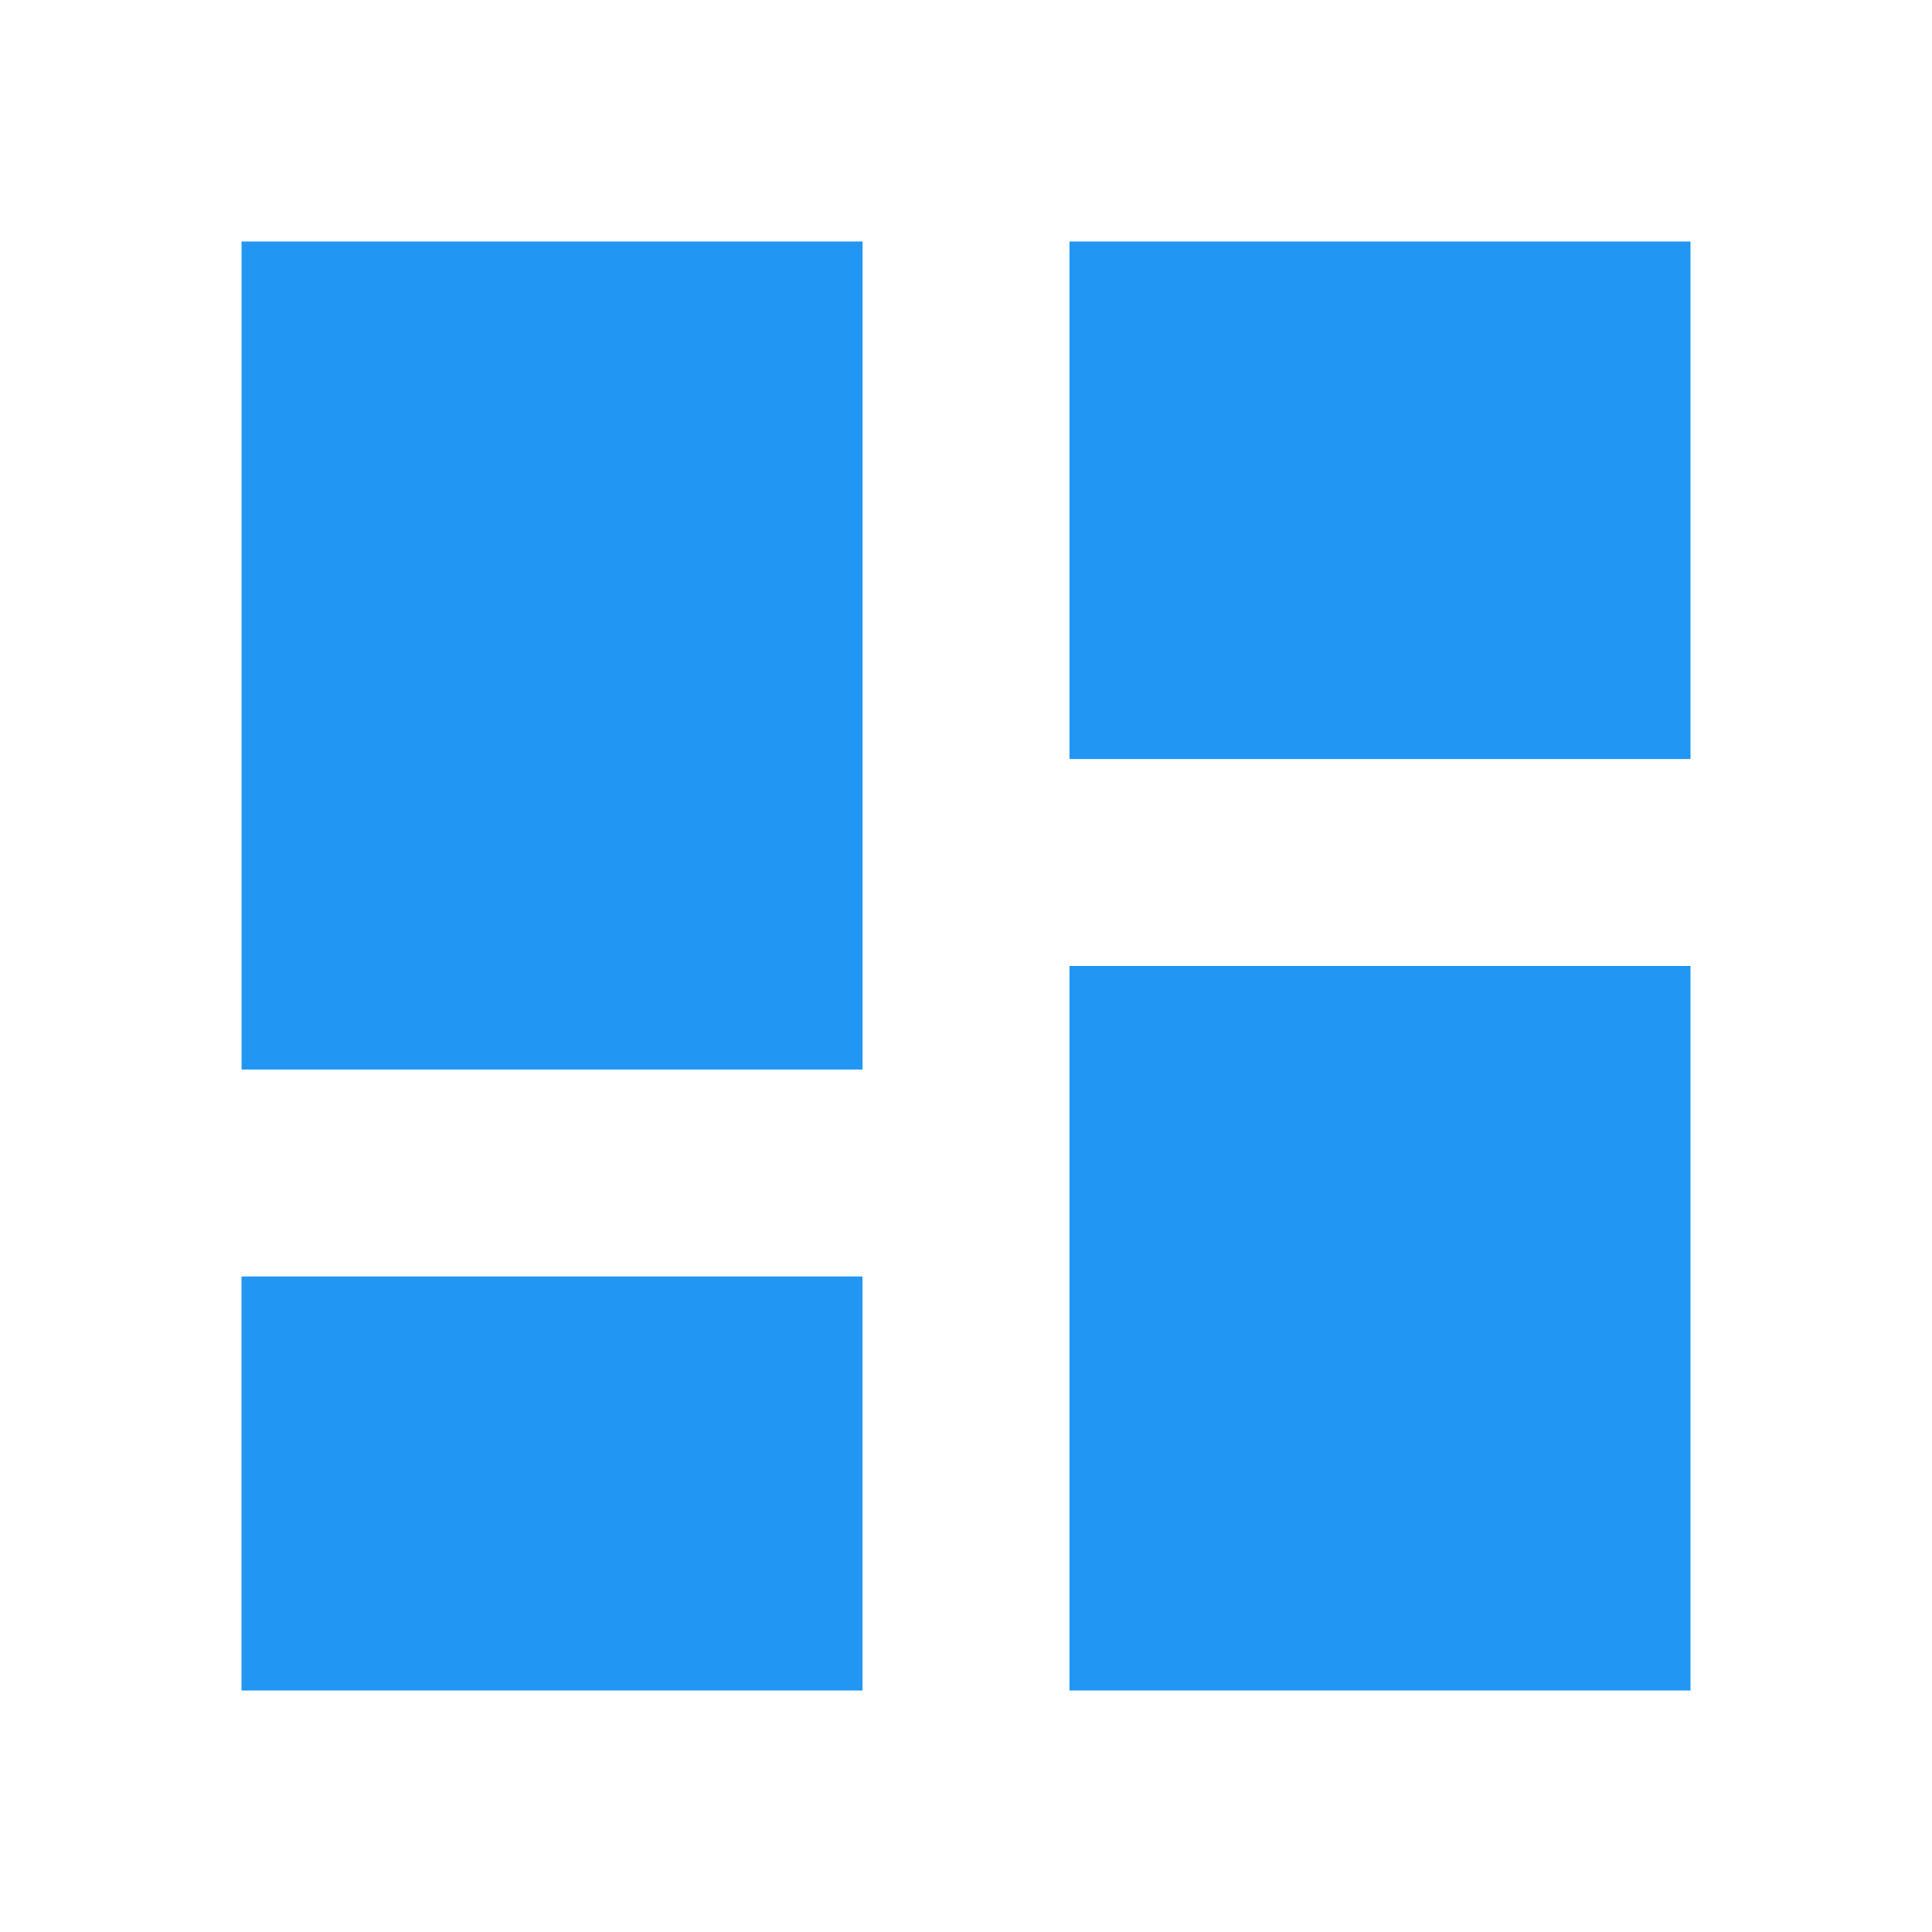
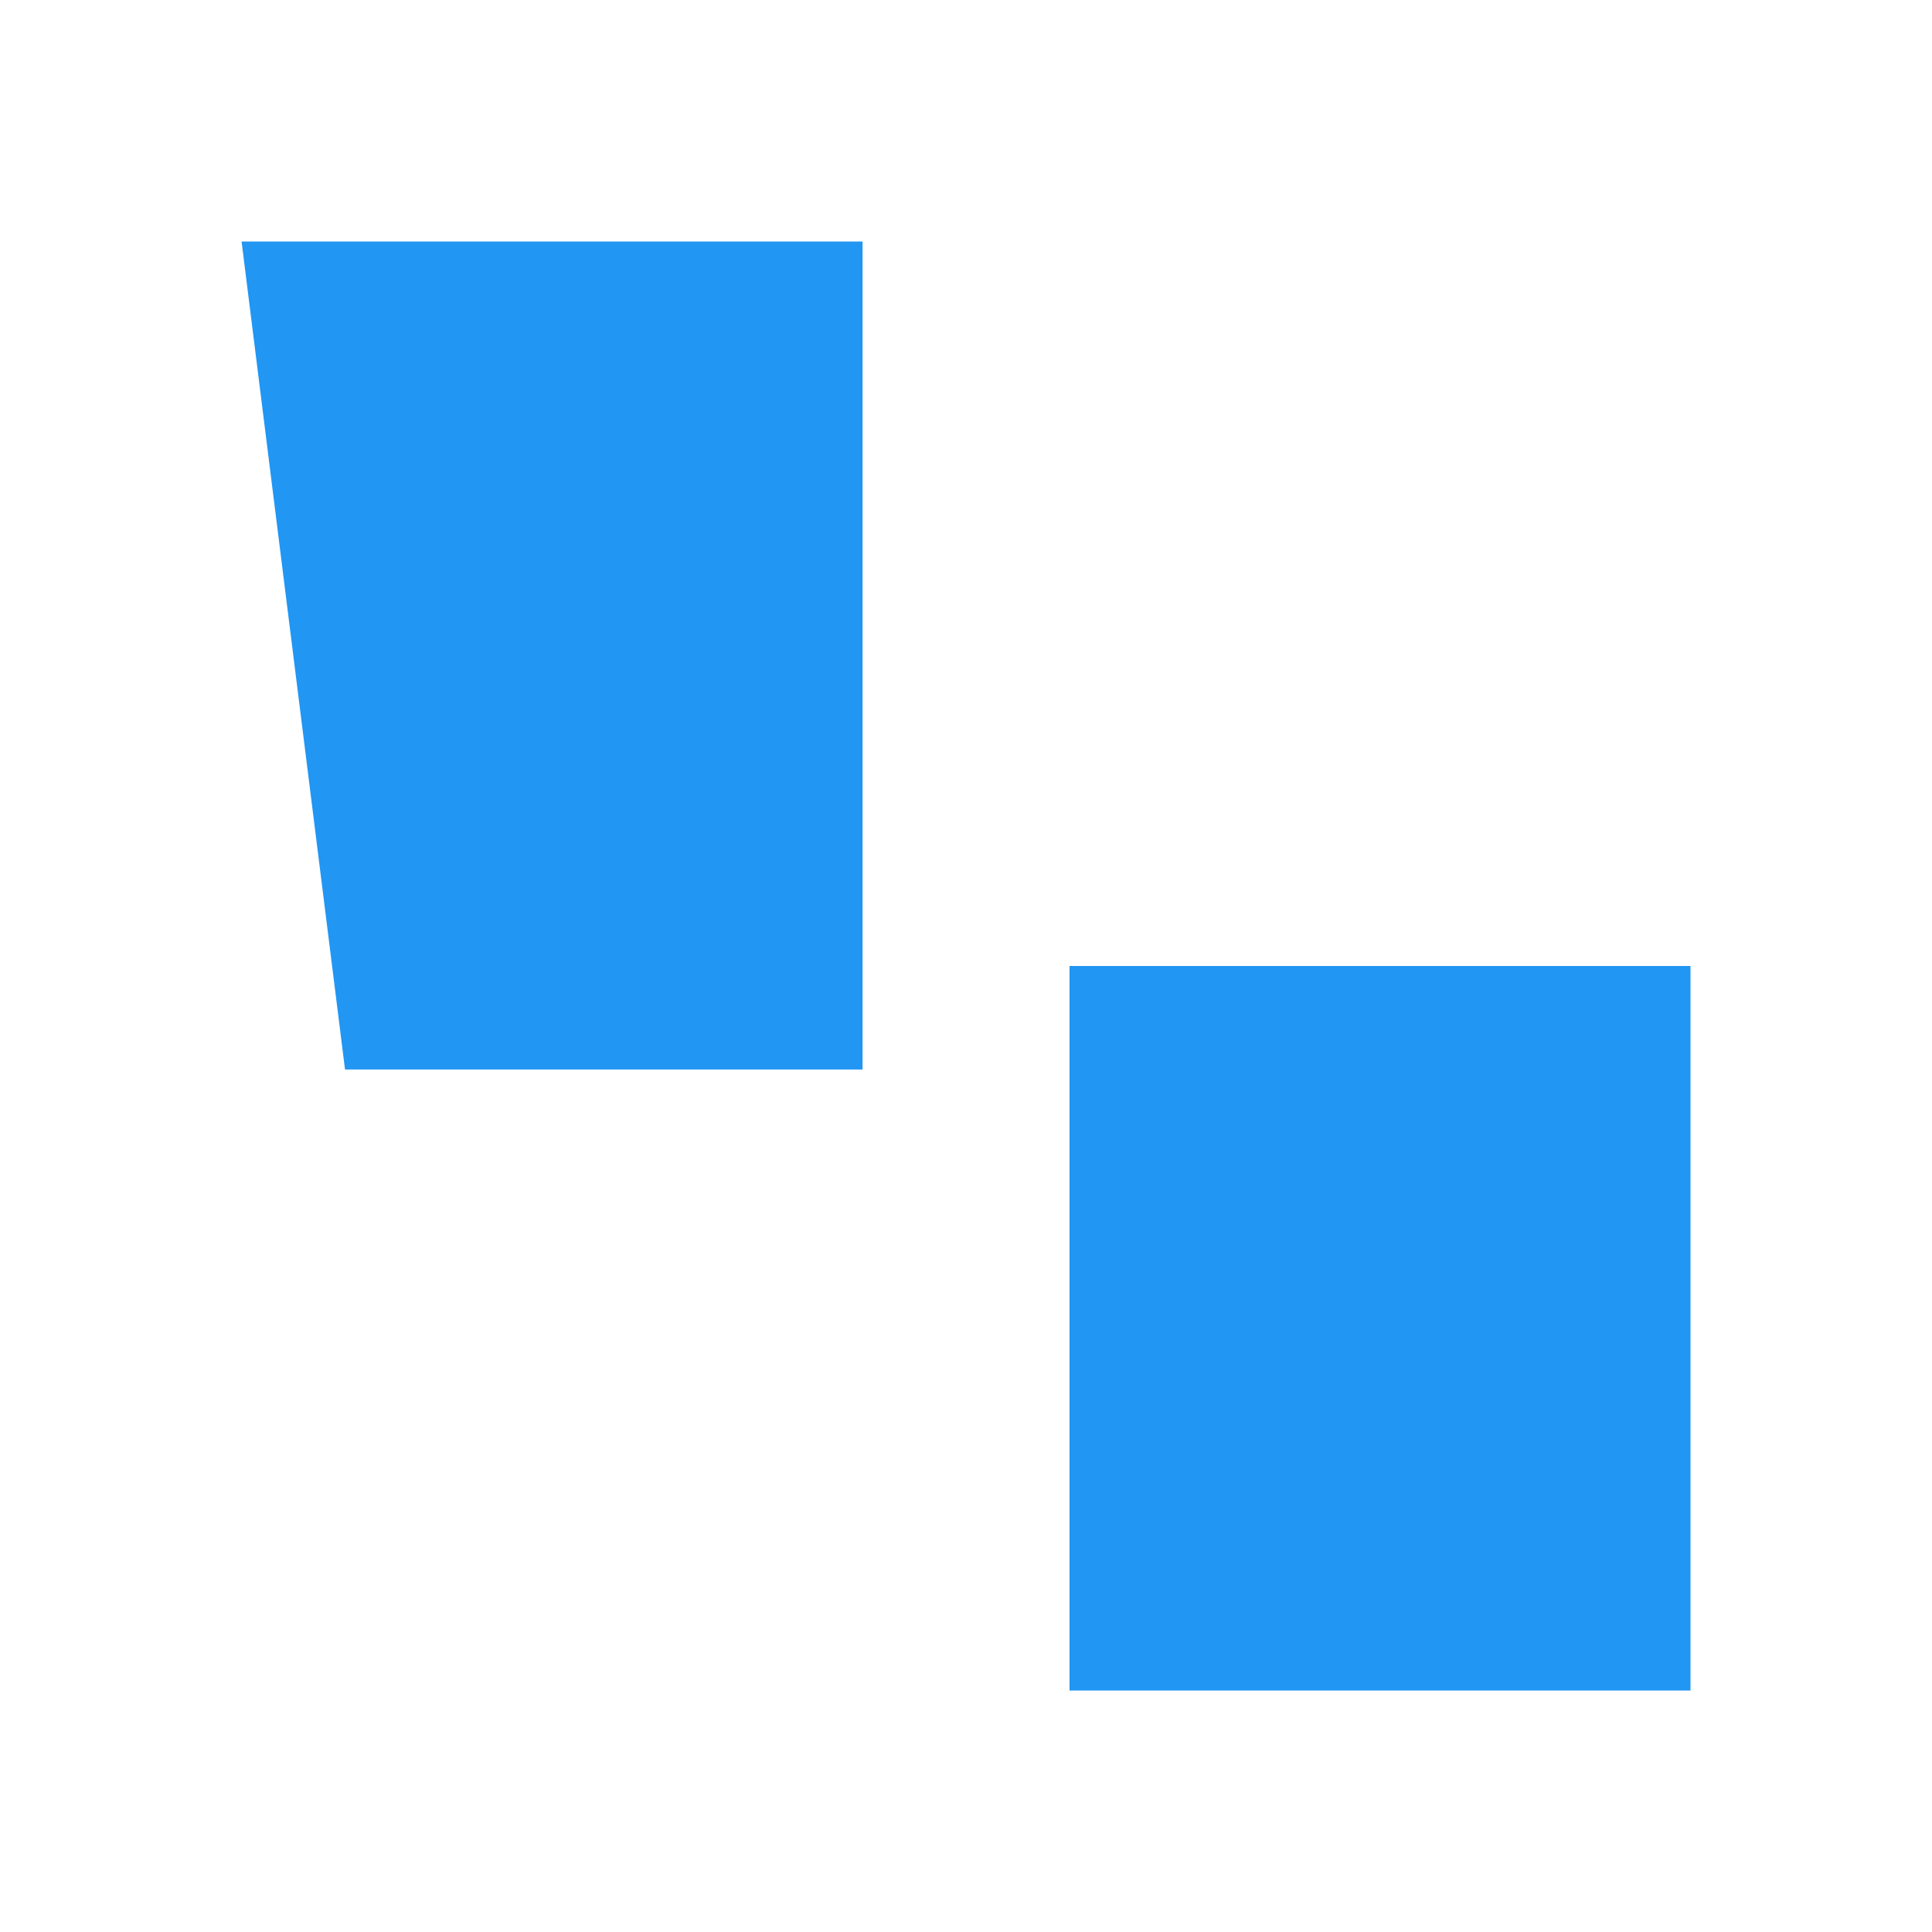
<svg xmlns="http://www.w3.org/2000/svg" version="1.1" width="24" height="24" viewBox="0 0 24 24">
-   <path fill="#2196F3" d="M13.286 3v6.429h7.714v-6.429h-7.714M3 21h7.714v-5.143h-7.714v5.143" />
-   <path fill="#2196F3" d="M13.286 21h7.714v-9h-7.714v9M4.286 13.286h6.429v-10.286h-7.714v10.286z" />
+   <path fill="#2196F3" d="M13.286 21h7.714v-9h-7.714v9M4.286 13.286h6.429v-10.286h-7.714z" />
</svg>